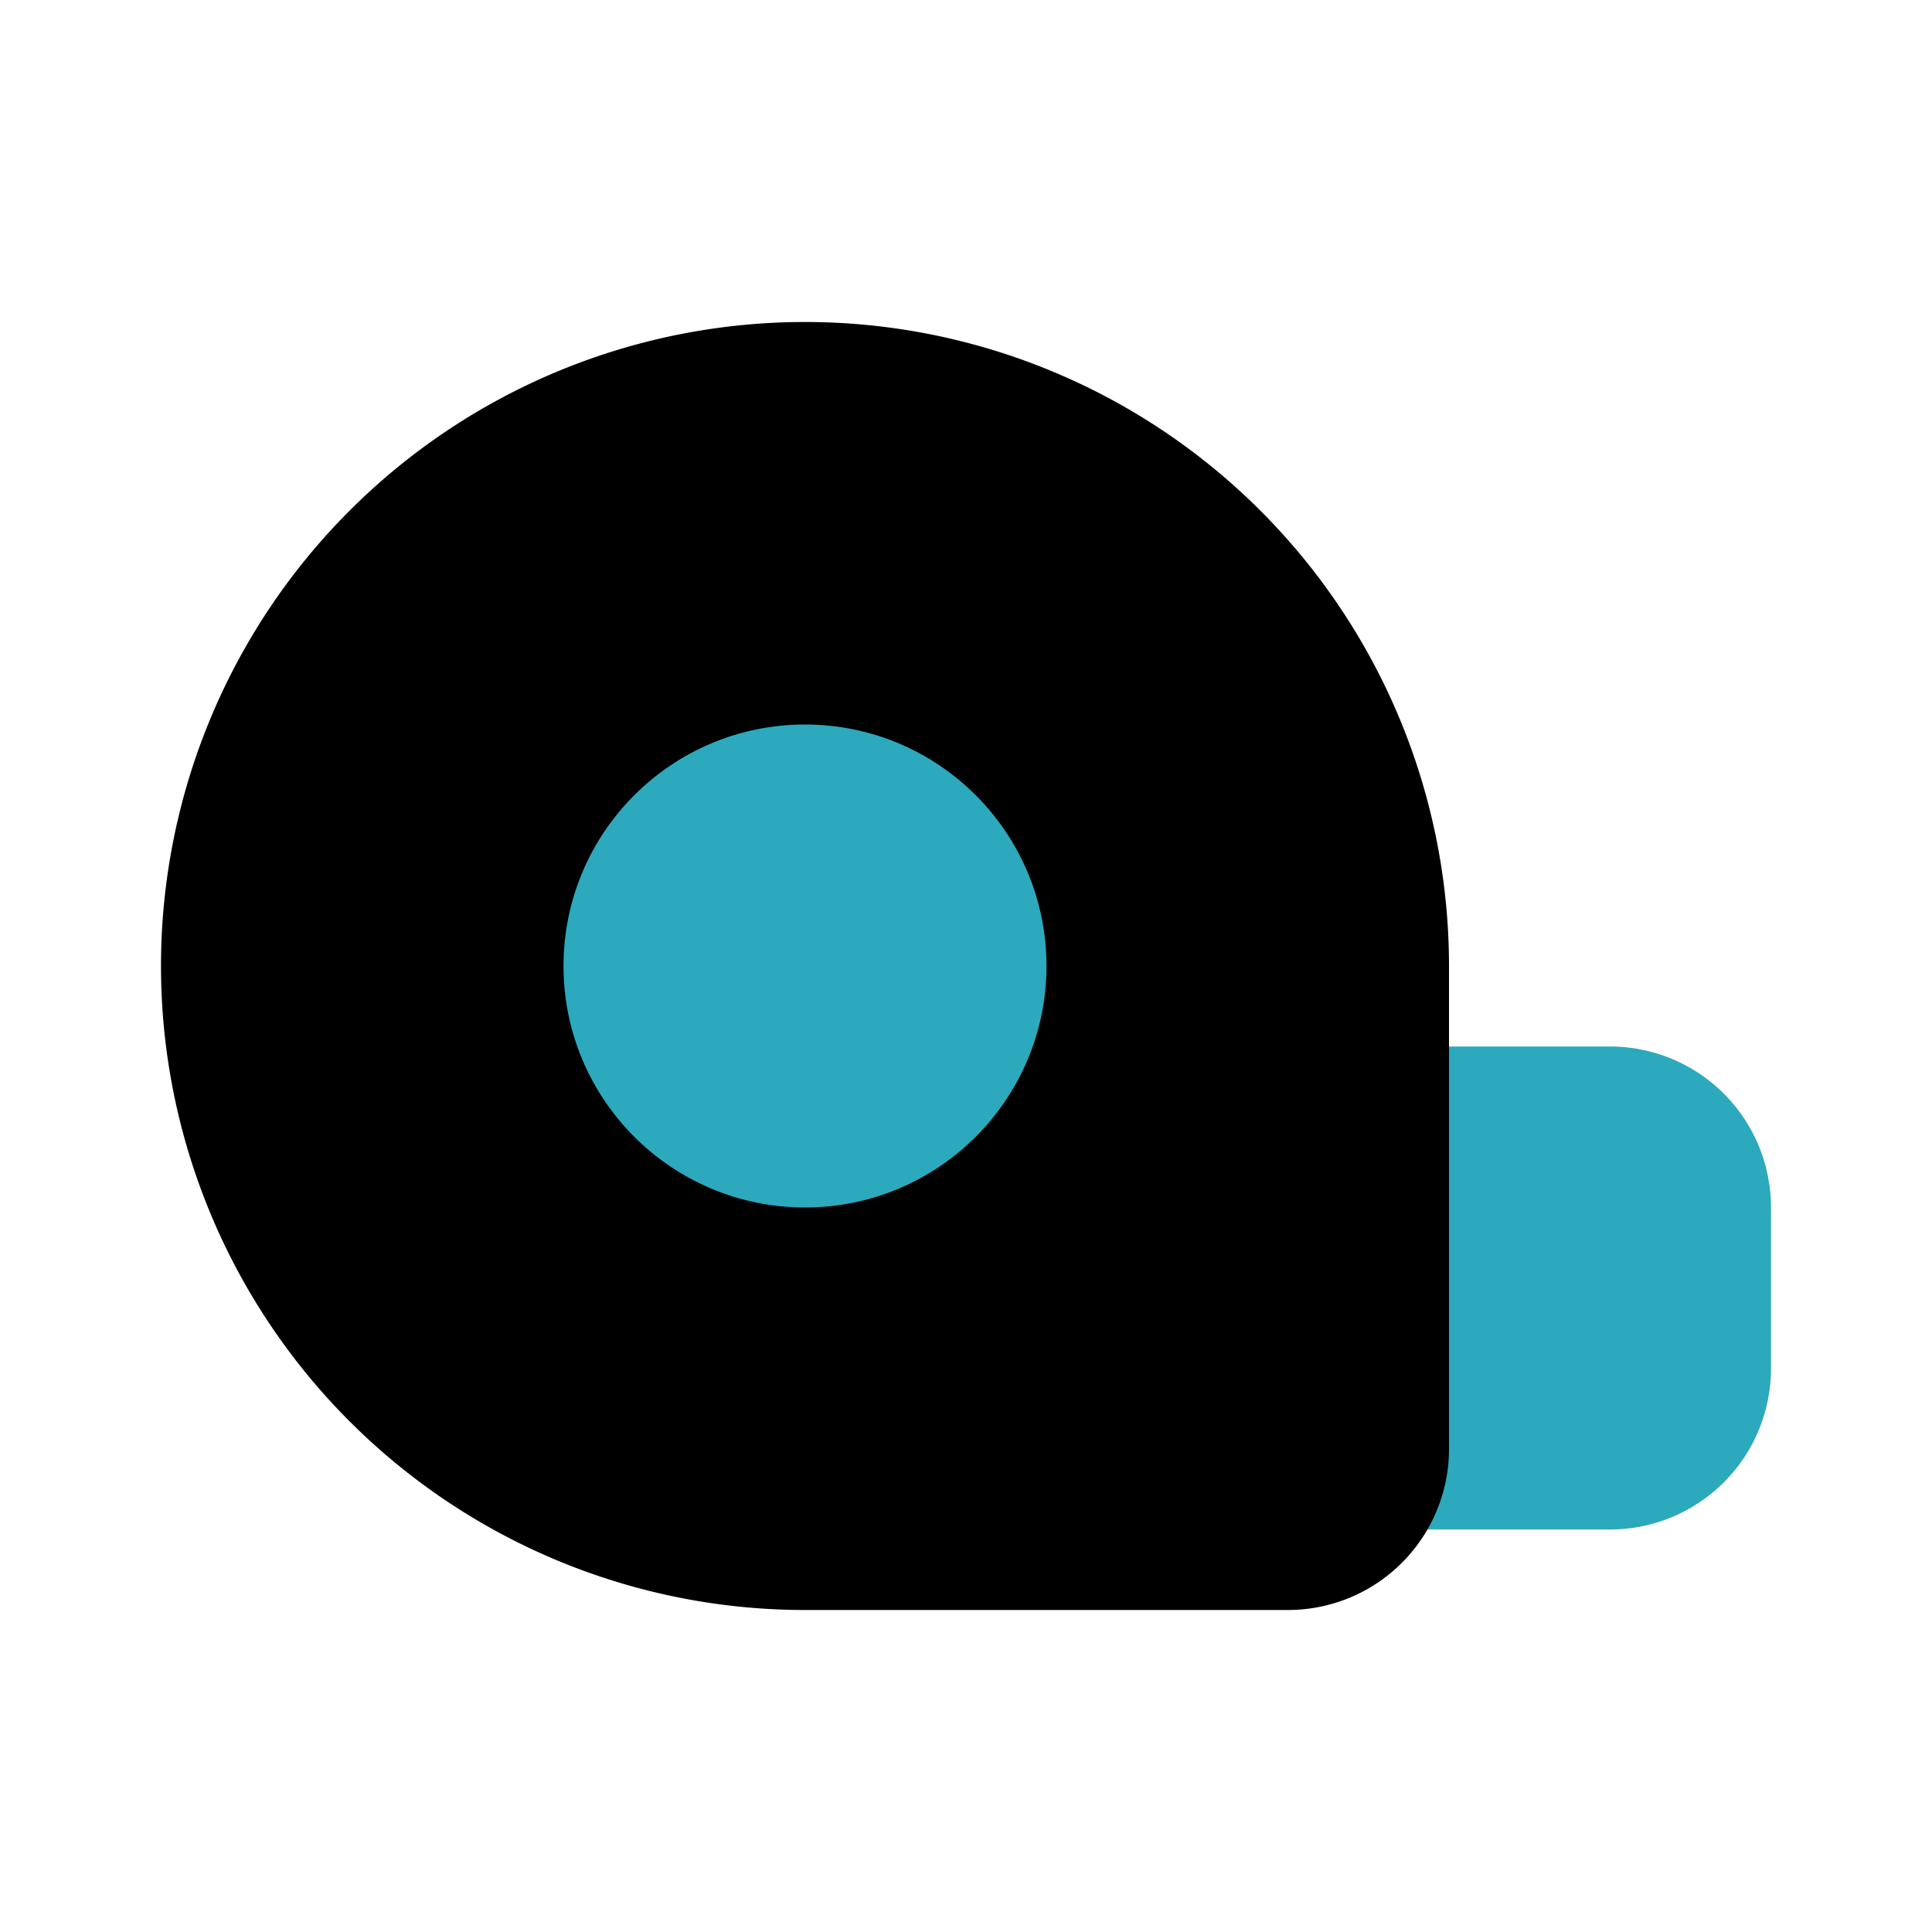
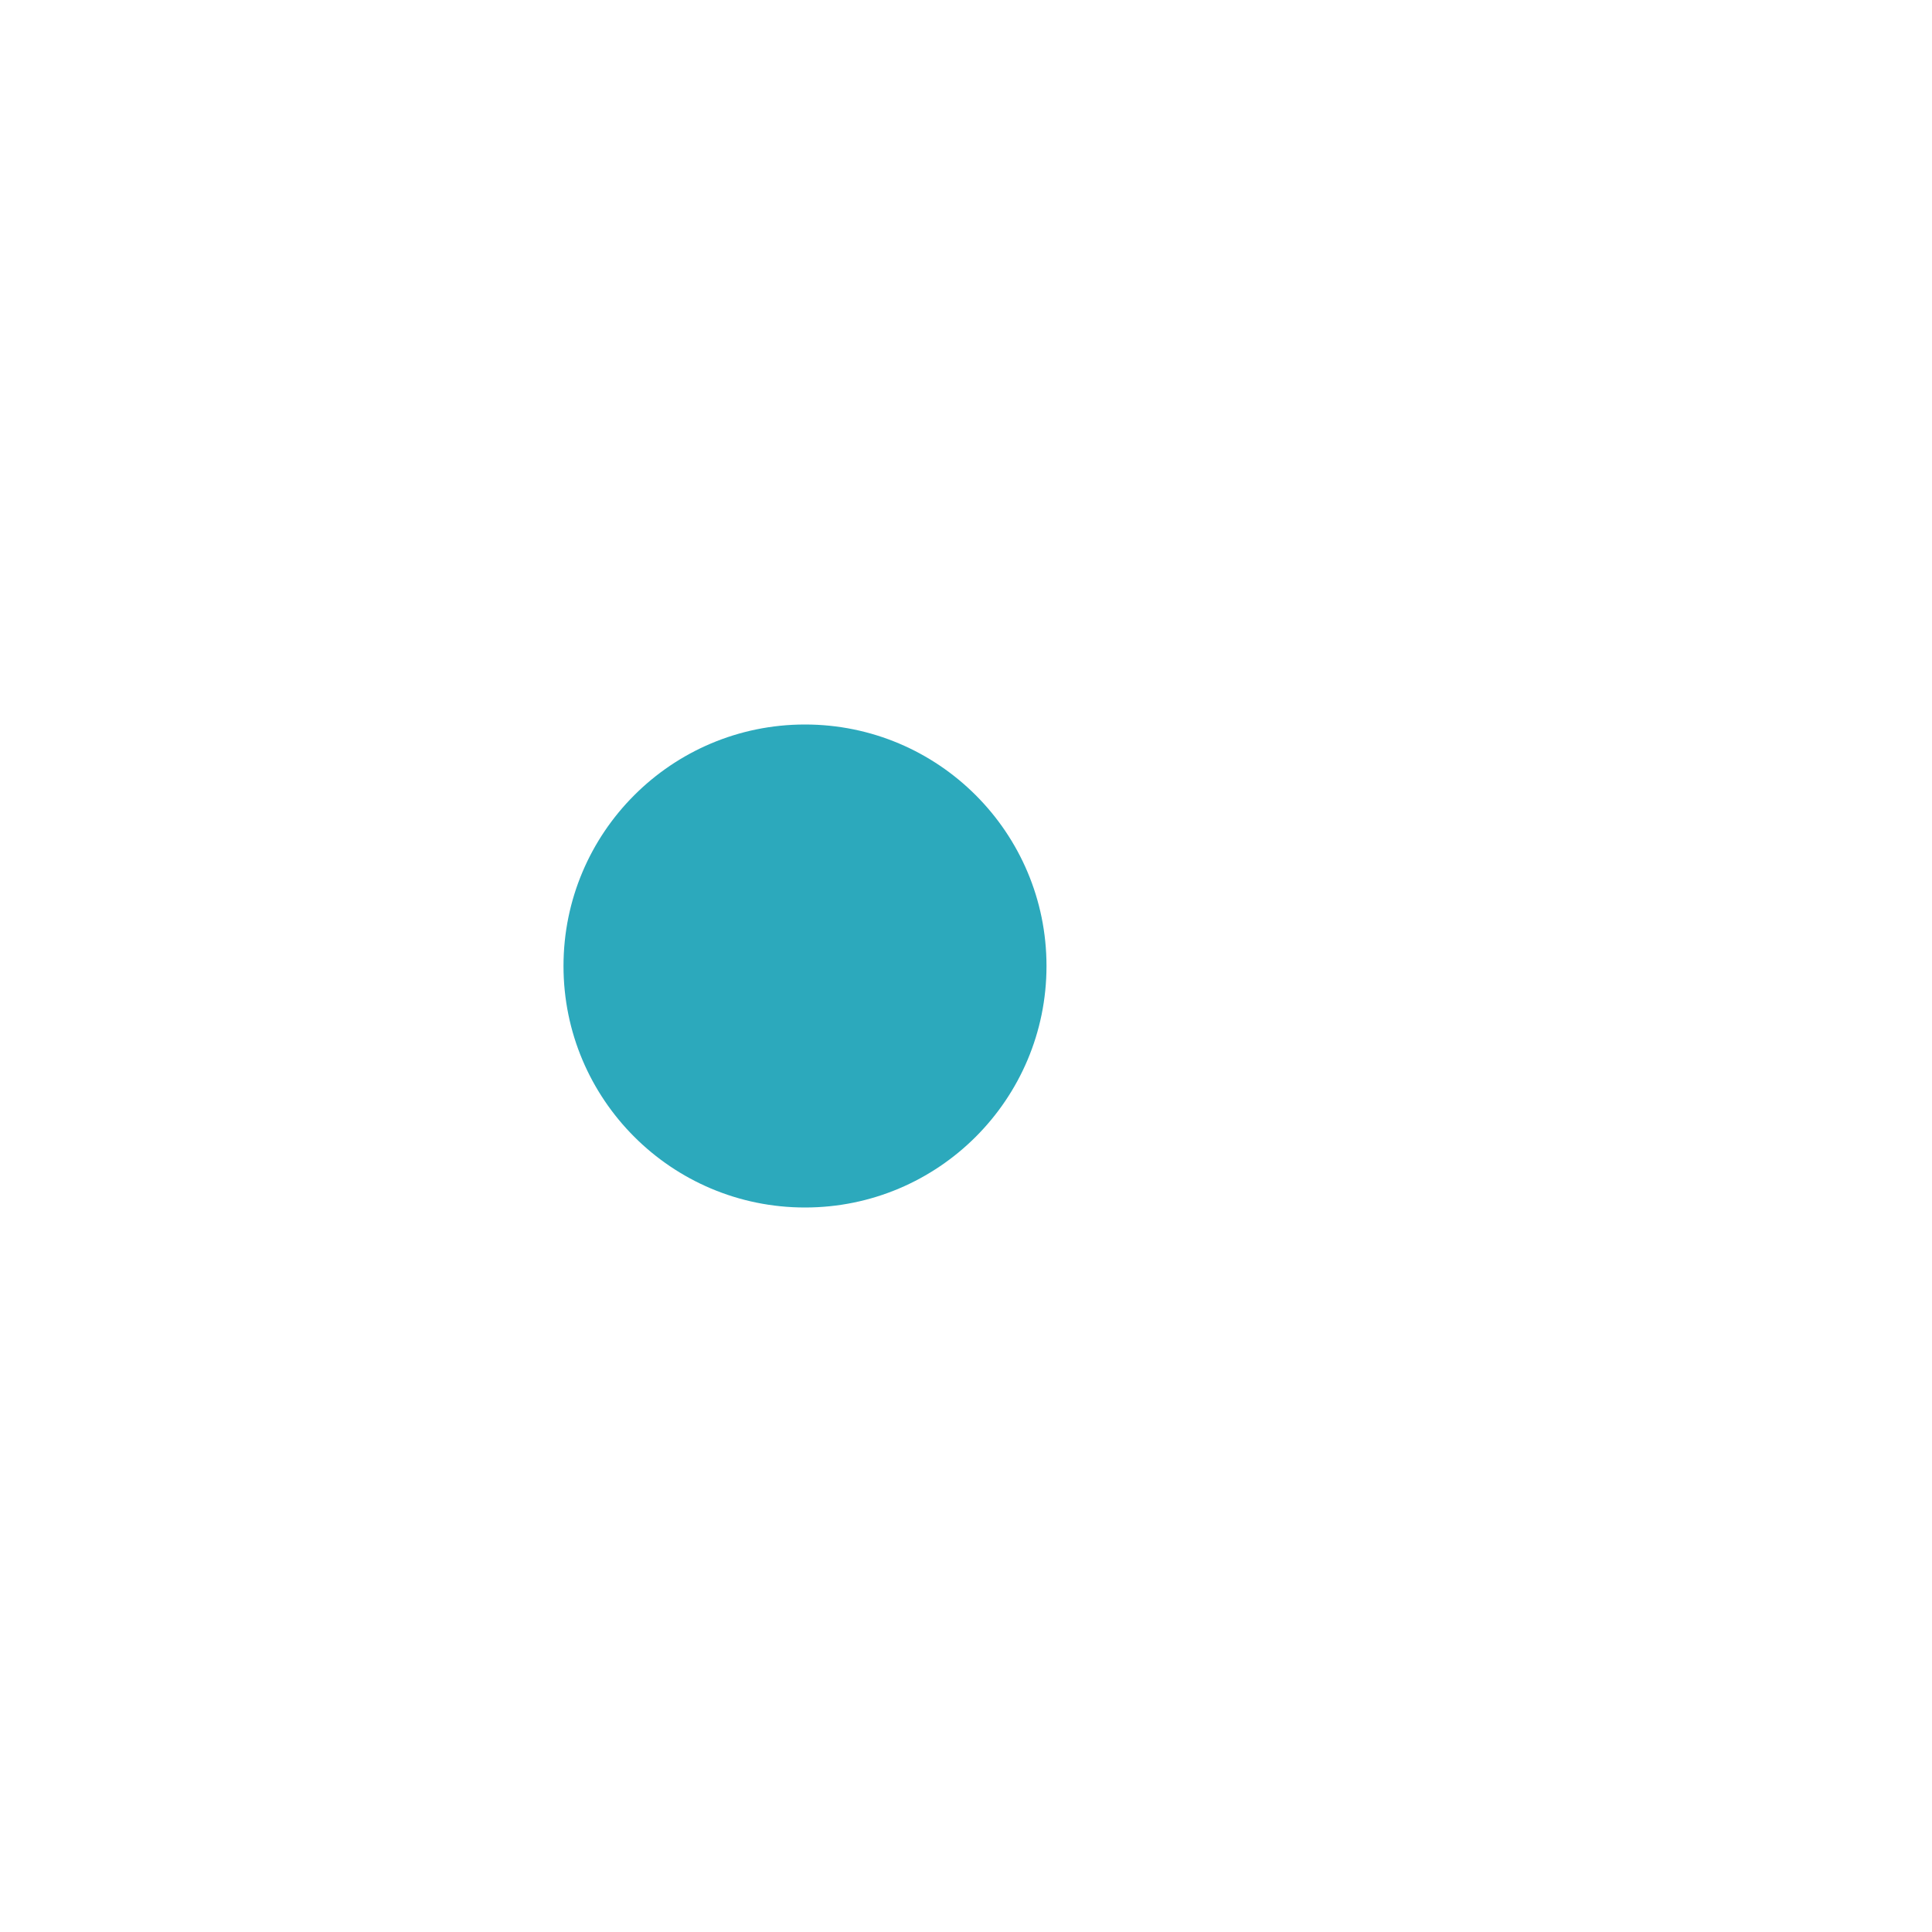
<svg xmlns="http://www.w3.org/2000/svg" fill="#000000" width="800px" height="800px" viewBox="0 0 24 24" id="measuring-tape" data-name="Flat Color" class="icon flat-color">
-   <path id="secondary" d="M20,13H17a1,1,0,0,0-1,1v4a1,1,0,0,0,1,1h3a2,2,0,0,0,2-2V15A2,2,0,0,0,20,13Z" style="fill: rgb(44, 169, 188);" />
-   <path id="primary" d="M10,4a8,8,0,0,0,0,16h6a2,2,0,0,0,2-2V12A8,8,0,0,0,10,4Z" style="fill: rgb(0, 0, 0);" />
  <circle id="secondary-2" data-name="secondary" cx="10" cy="12" r="3" style="fill: rgb(44, 169, 188);" />
</svg>